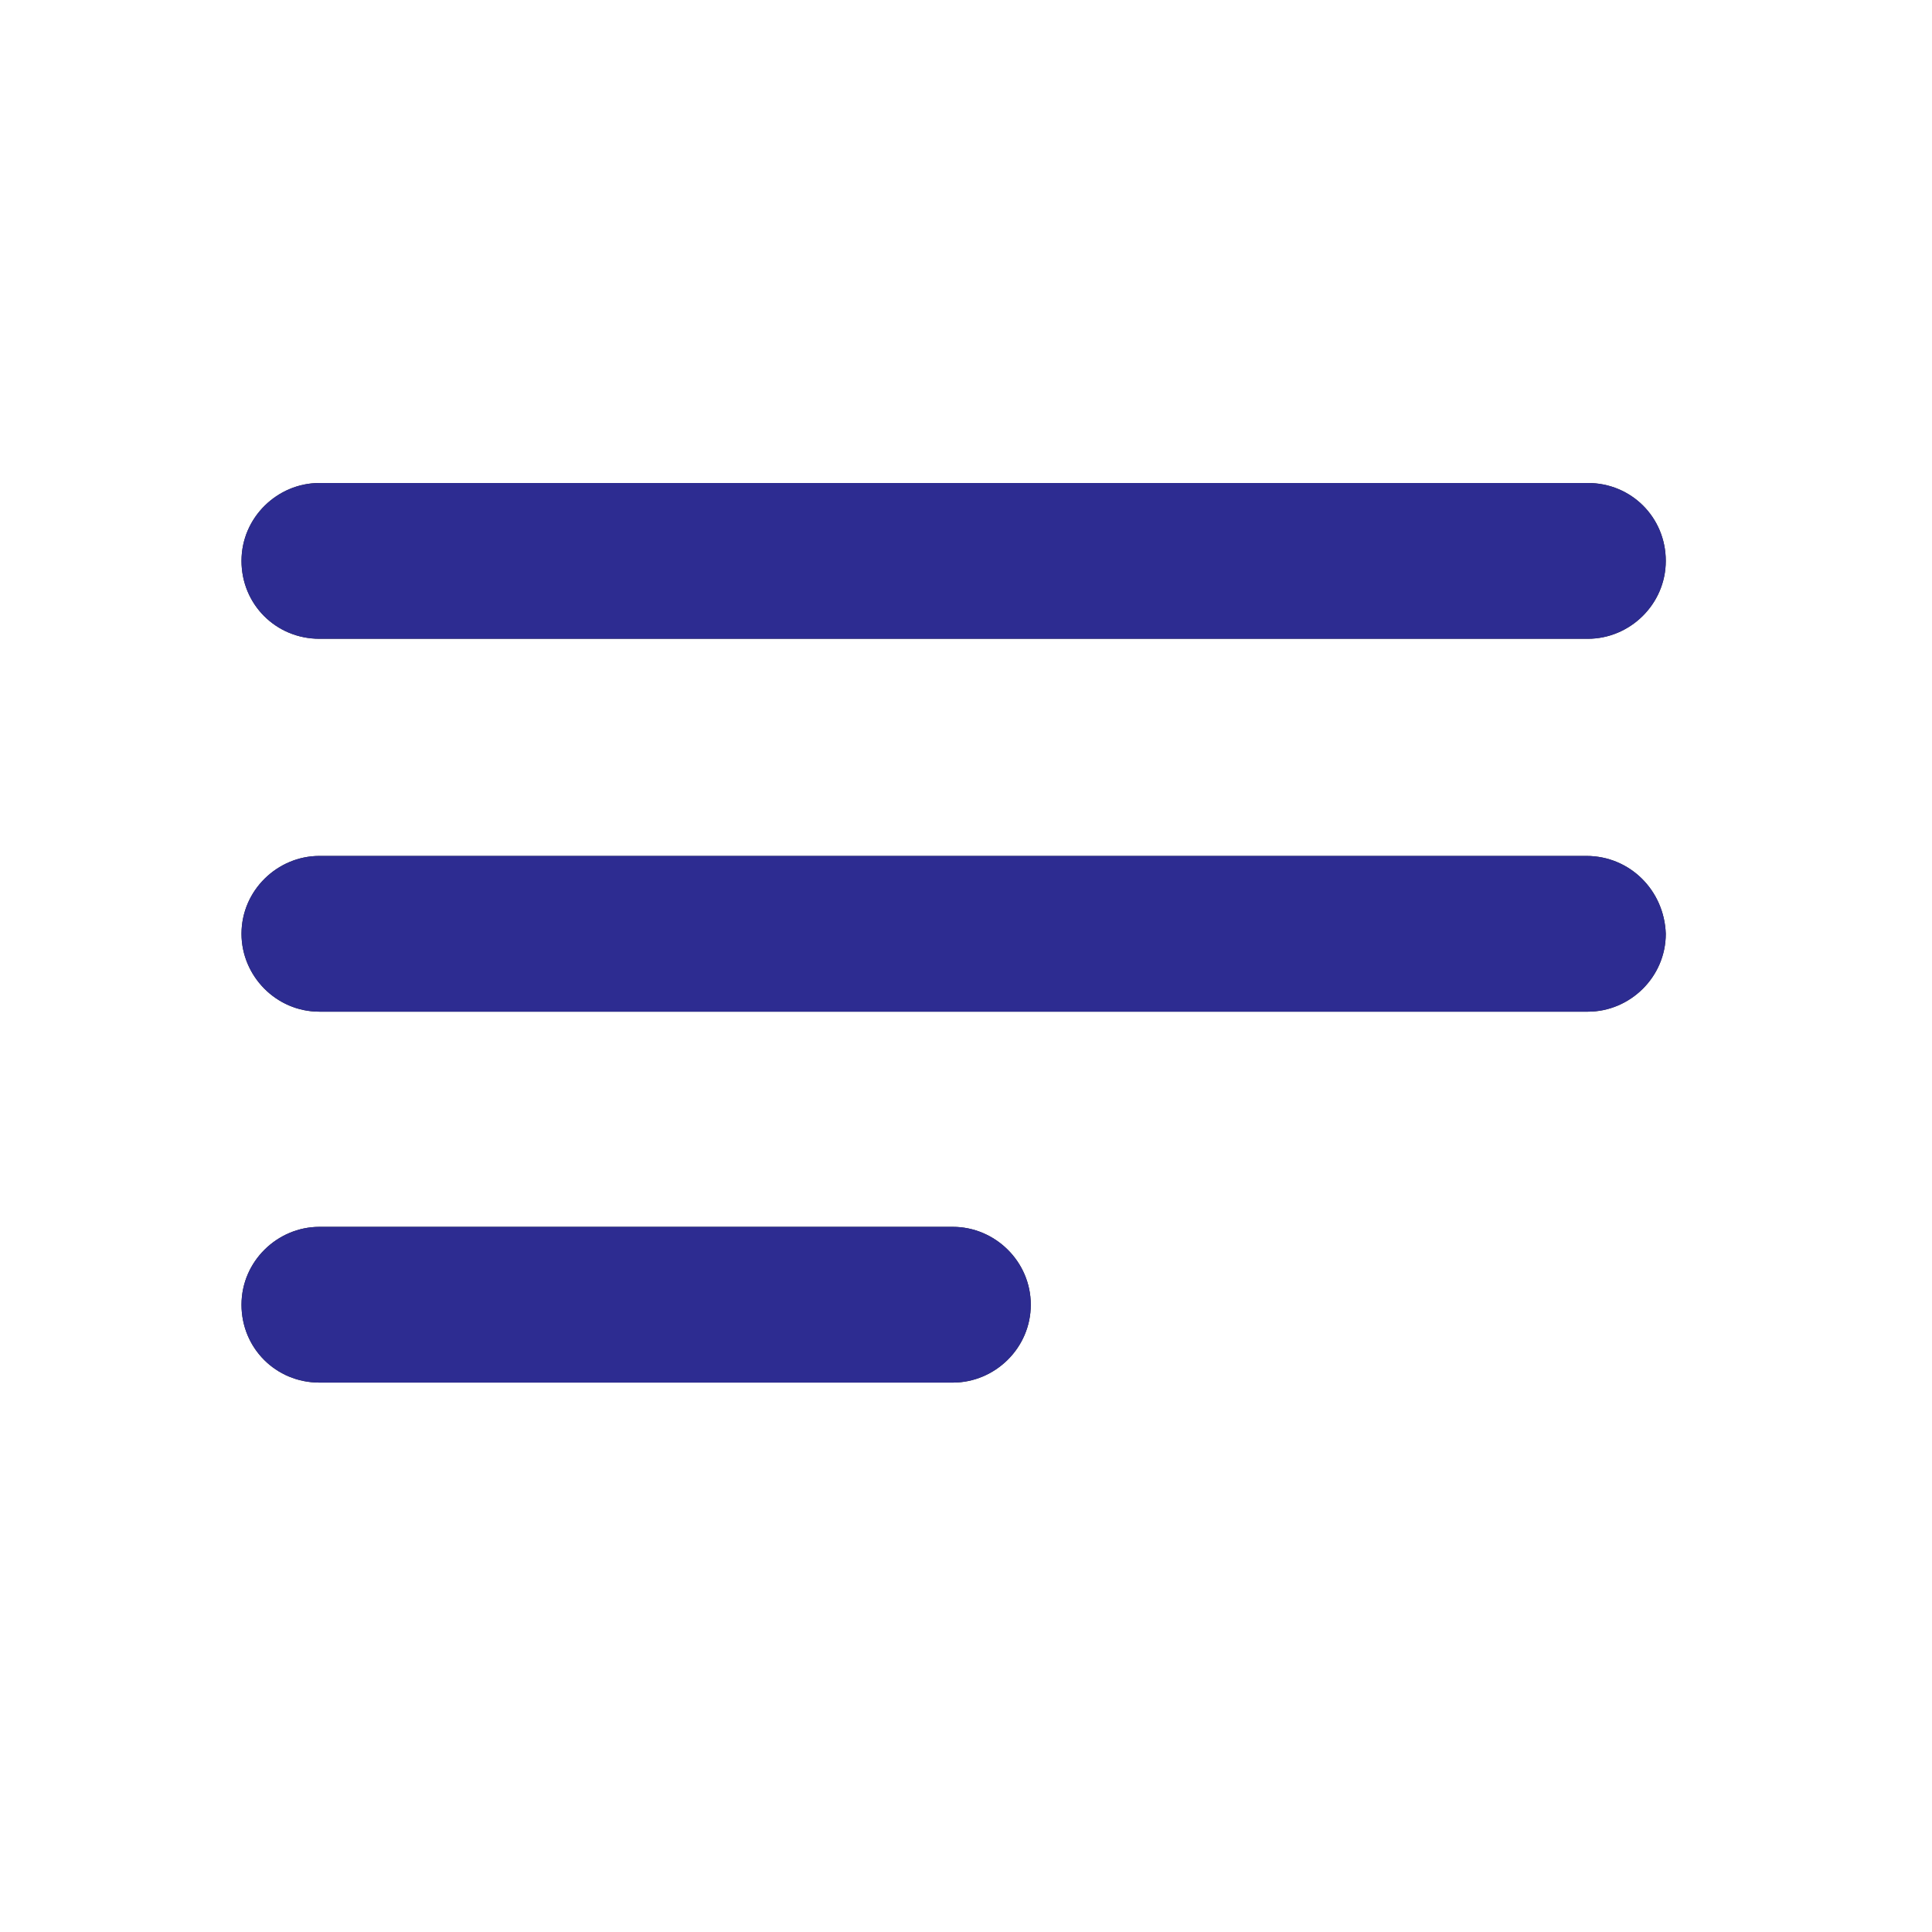
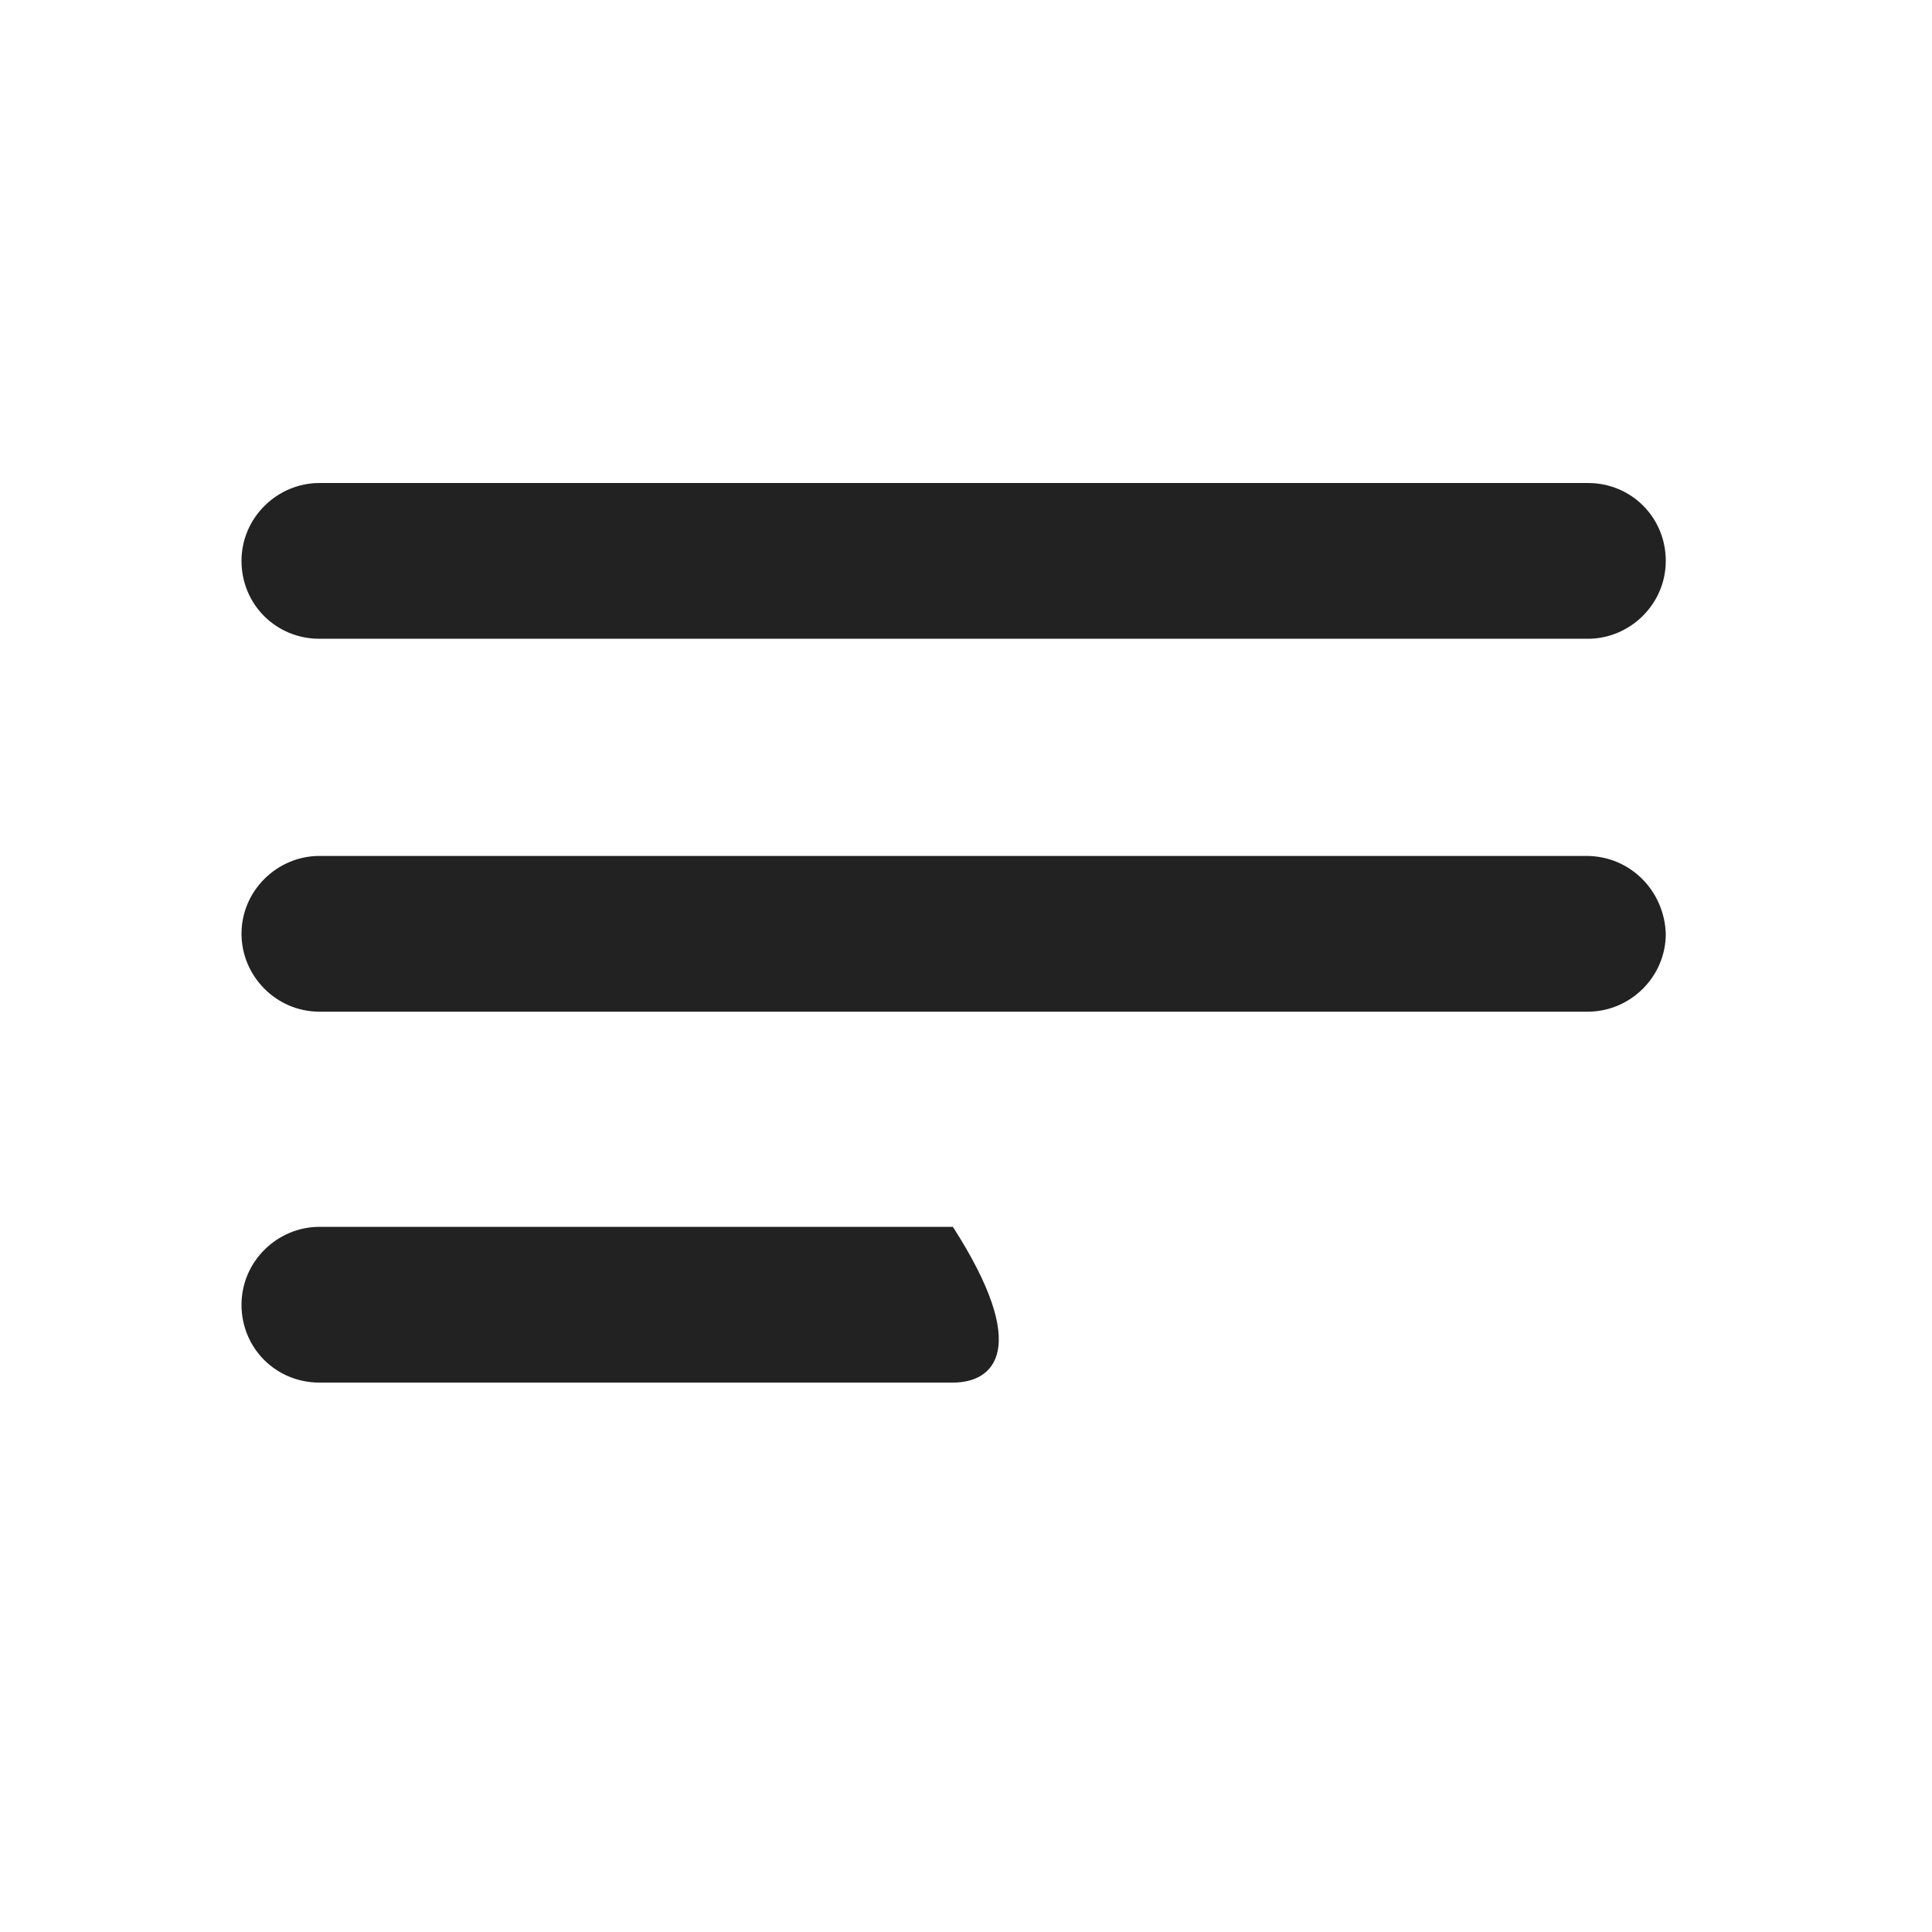
<svg xmlns="http://www.w3.org/2000/svg" xmlns:xlink="http://www.w3.org/1999/xlink" width="64px" height="64px" viewBox="0 0 64 64" version="1.1">
  <desc>Created with Lunacy</desc>
  <defs>
-     <path d="M44.602 5.16L2.58 5.16C1.141 5.16 0 4.019 0 2.58C0 1.141 1.191 0 2.58 0L44.602 0C46.04 0 47.181 1.141 47.181 2.58C47.181 4.019 45.991 5.16 44.602 5.16ZM44.552 12.354L2.58 12.354C1.191 12.354 0 13.495 0 14.933C0 16.323 1.141 17.513 2.58 17.513L44.602 17.513C45.991 17.513 47.181 16.372 47.181 14.933C47.132 13.495 45.991 12.354 44.552 12.354ZM2.58 24.641L23.566 24.641C24.955 24.641 26.146 25.782 26.146 27.221C26.146 28.659 24.955 29.8 23.566 29.8L2.58 29.8C1.141 29.8 0 28.659 0 27.221C0 25.782 1.191 24.641 2.58 24.641Z" transform="translate(8 16)" id="path_1" />
    <clipPath id="mask_1">
      <use xlink:href="#path_1" />
    </clipPath>
  </defs>
  <g id="cross/icones/artigo/microfone">
-     <path d="M44.602 5.16L2.58 5.16C1.141 5.16 0 4.019 0 2.58C0 1.141 1.191 0 2.58 0L44.602 0C46.04 0 47.181 1.141 47.181 2.58C47.181 4.019 45.991 5.16 44.602 5.16ZM44.552 12.354L2.58 12.354C1.191 12.354 0 13.495 0 14.933C0 16.323 1.141 17.513 2.58 17.513L44.602 17.513C45.991 17.513 47.181 16.372 47.181 14.933C47.132 13.495 45.991 12.354 44.552 12.354ZM2.58 24.641L23.566 24.641C24.955 24.641 26.146 25.782 26.146 27.221C26.146 28.659 24.955 29.8 23.566 29.8L2.58 29.8C1.141 29.8 0 28.659 0 27.221C0 25.782 1.191 24.641 2.58 24.641Z" transform="translate(8 16)" id="Combined-Shape" fill="#222222" fill-rule="evenodd" stroke="none" />
+     <path d="M44.602 5.16L2.58 5.16C1.141 5.16 0 4.019 0 2.58C0 1.141 1.191 0 2.58 0L44.602 0C46.04 0 47.181 1.141 47.181 2.58C47.181 4.019 45.991 5.16 44.602 5.16ZM44.552 12.354L2.58 12.354C1.191 12.354 0 13.495 0 14.933C0 16.323 1.141 17.513 2.58 17.513L44.602 17.513C45.991 17.513 47.181 16.372 47.181 14.933C47.132 13.495 45.991 12.354 44.552 12.354ZM2.58 24.641L23.566 24.641C26.146 28.659 24.955 29.8 23.566 29.8L2.58 29.8C1.141 29.8 0 28.659 0 27.221C0 25.782 1.191 24.641 2.58 24.641Z" transform="translate(8 16)" id="Combined-Shape" fill="#222222" fill-rule="evenodd" stroke="none" />
    <g clip-path="url(#mask_1)">
      <g id="cores/insitucionais/azul">
-         <path d="M0 0L64 0L64 64L0 64L0 0Z" id="cor-azul-atom-cto" fill="#2D2C91" stroke="none" />
-       </g>
+         </g>
    </g>
  </g>
</svg>